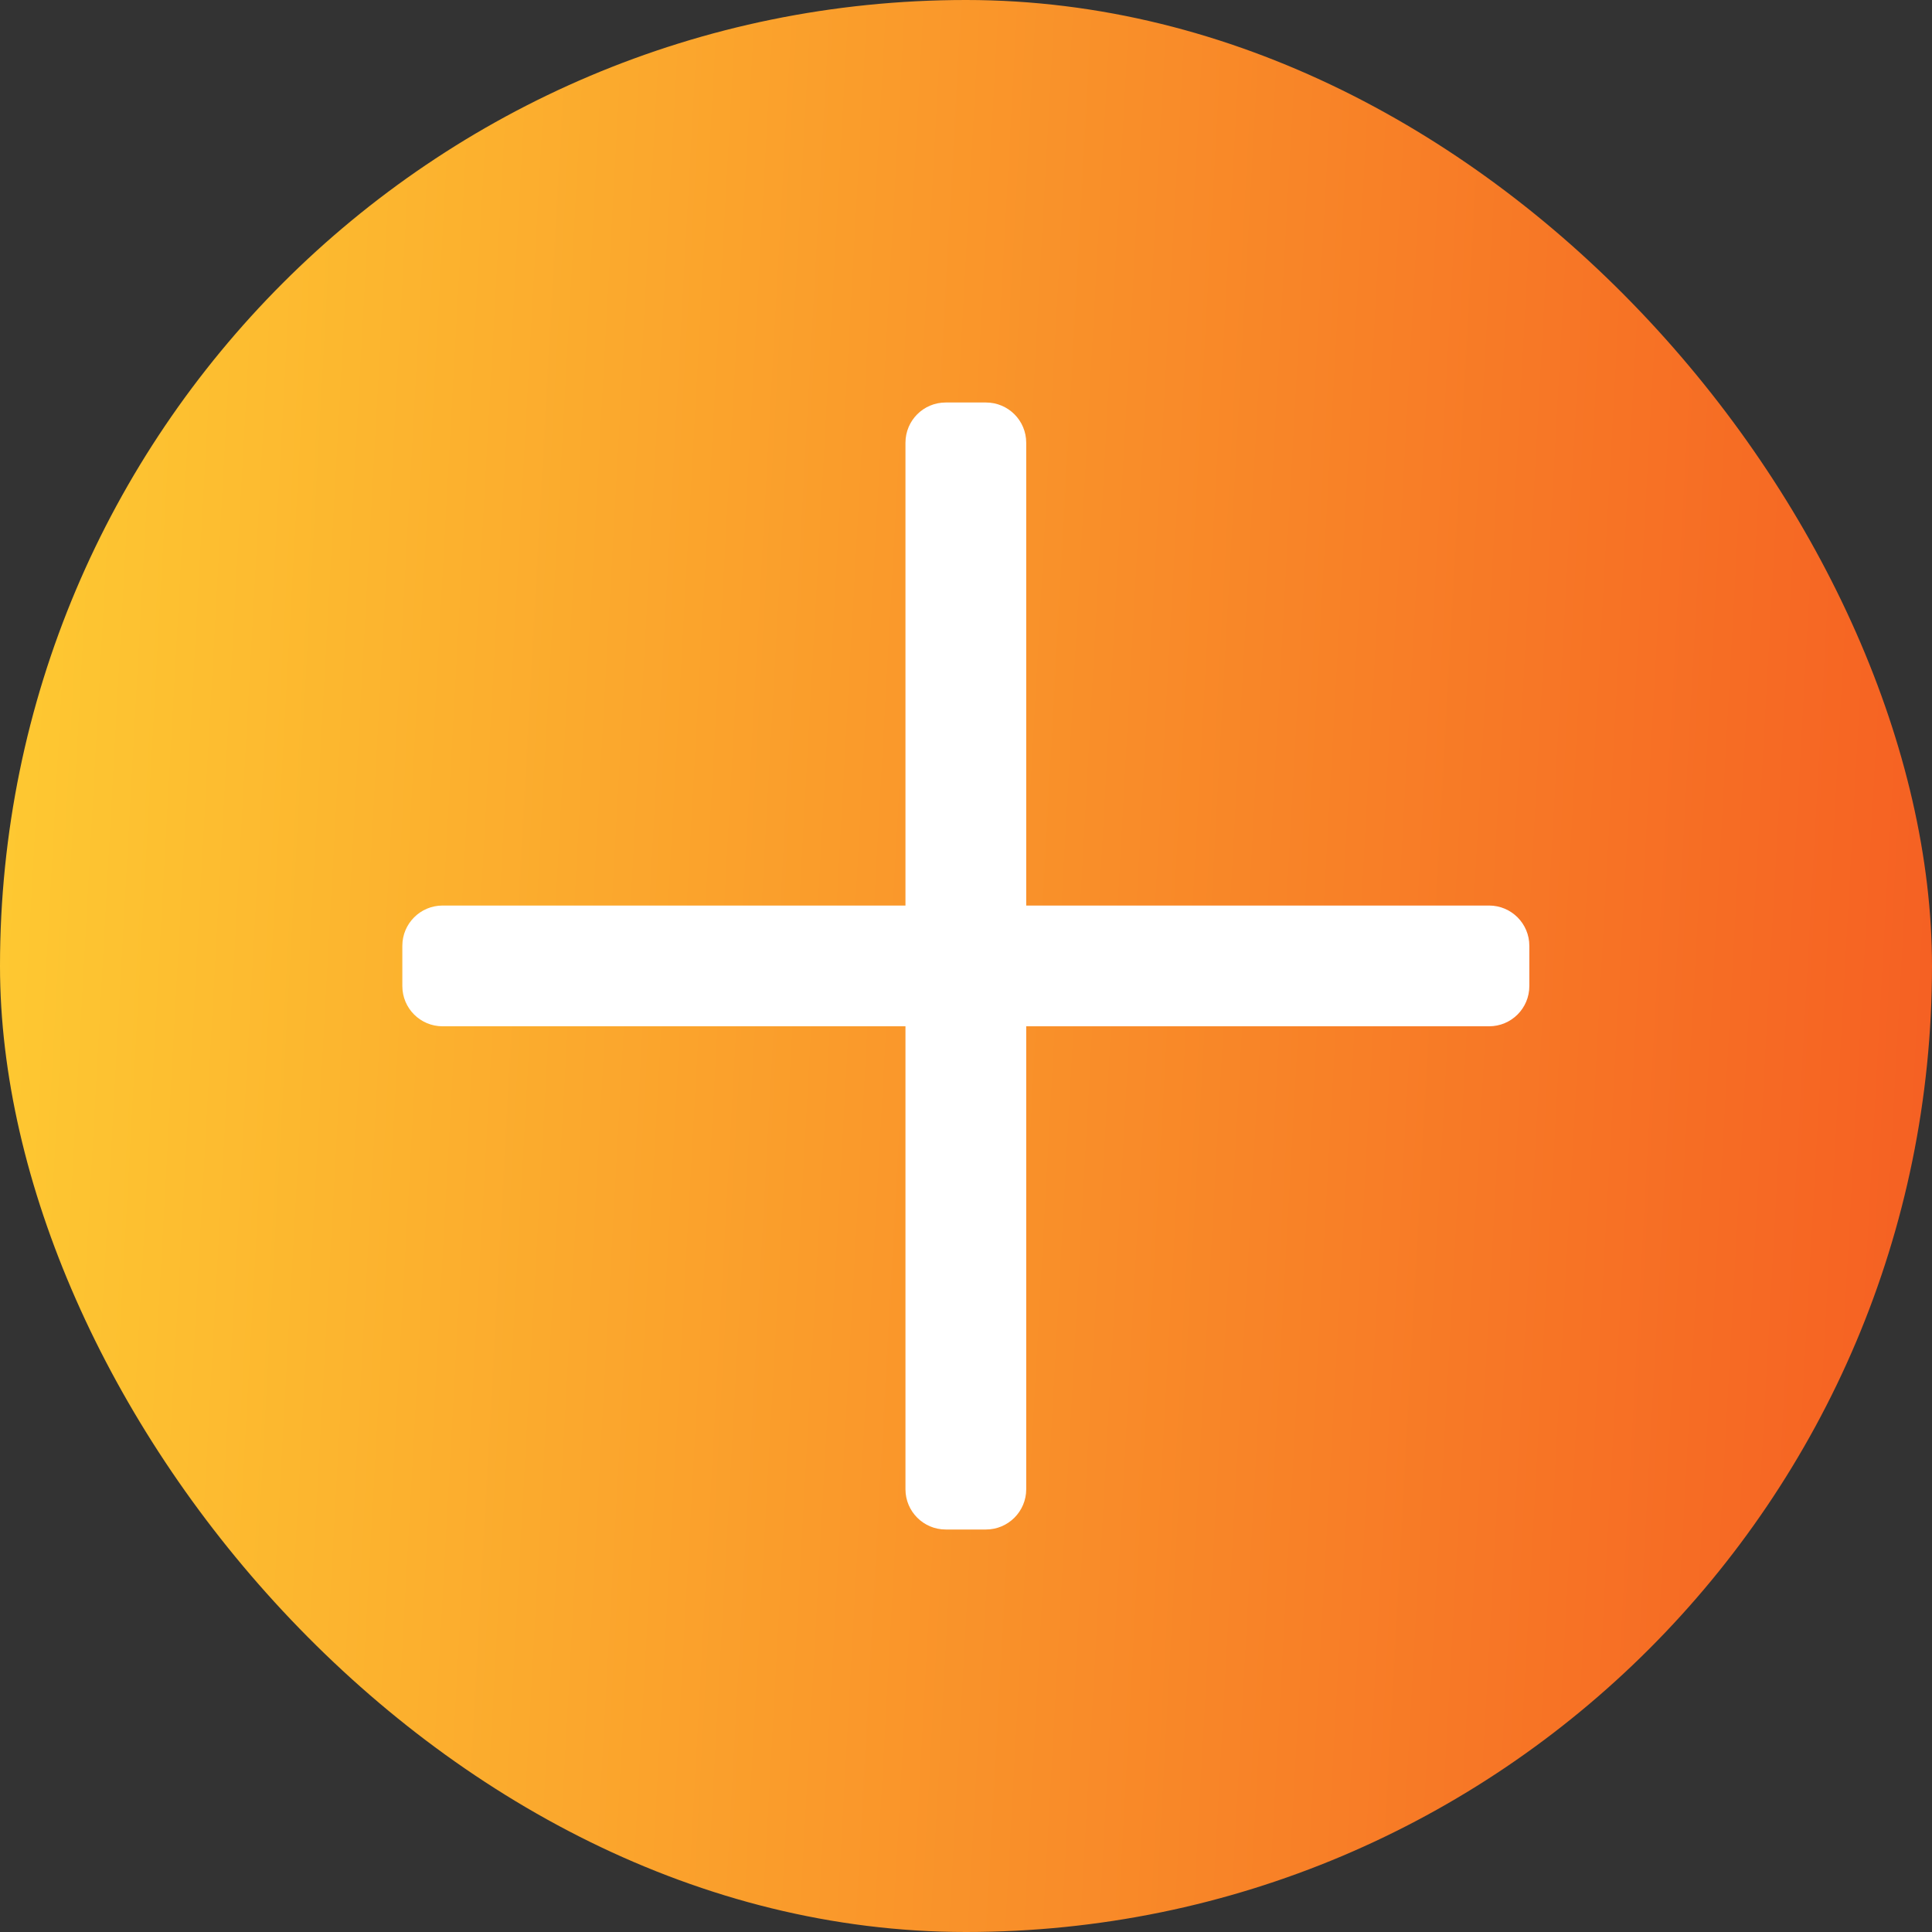
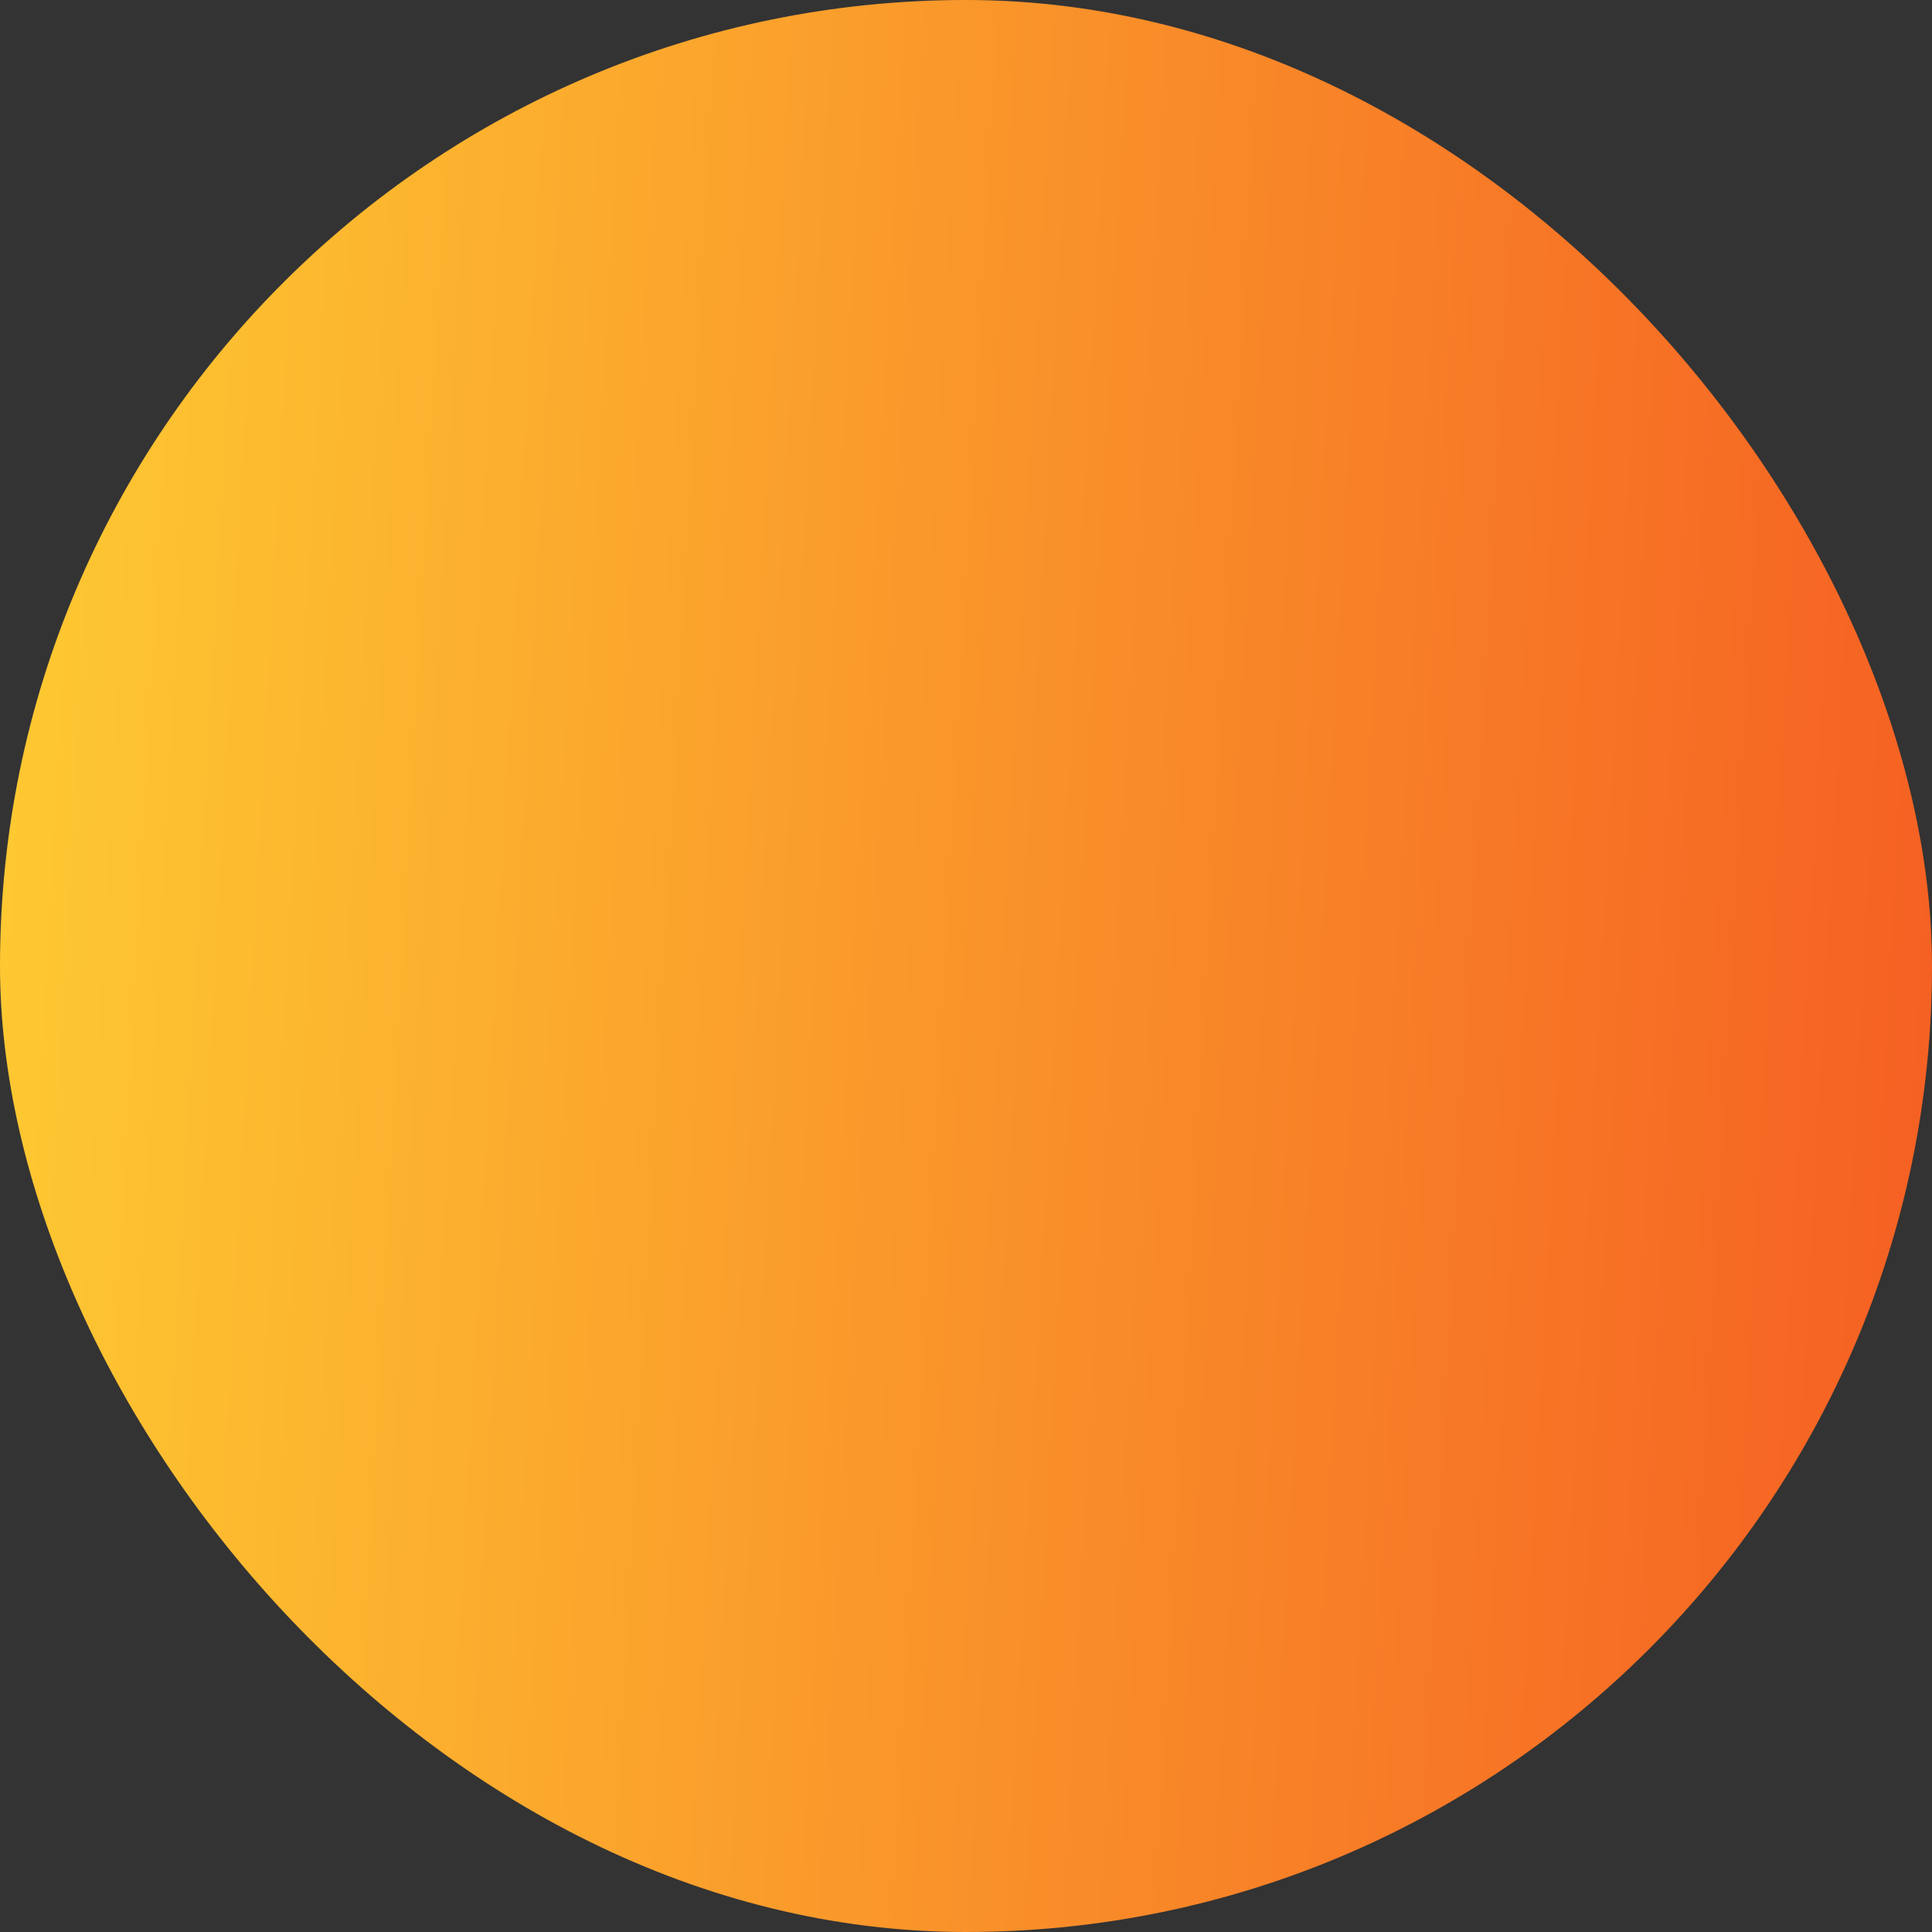
<svg xmlns="http://www.w3.org/2000/svg" width="24" height="24" viewBox="0 0 24 24" fill="none">
  <rect x="0" y="0" width="24" height="24" fill="#333333" stroke="none" />
  <rect width="24" height="24" rx="12" fill="url(#paint0_linear_336_3700)" />
-   <path d="M18.998 11.749V12.249C18.998 12.526 18.774 12.749 18.498 12.749H12.748V18.5C12.748 18.776 12.524 19 12.248 19H11.748C11.472 19 11.248 18.776 11.248 18.5V12.749H5.498C5.222 12.749 4.998 12.526 4.998 12.249V11.749C4.998 11.473 5.222 11.249 5.498 11.249H11.248V5.5C11.248 5.223 11.472 5 11.748 5H12.248C12.524 5 12.748 5.223 12.748 5.5V11.249H18.498C18.774 11.249 18.998 11.473 18.998 11.749Z" fill="white" />
  <defs>
    <linearGradient id="paint0_linear_336_3700" x1="-0.364" y1="5.839" x2="25.156" y2="7.241" gradientUnits="userSpaceOnUse">
      <stop stop-color="#FECB32" />
      <stop offset="1" stop-color="#F55D22" />
    </linearGradient>
  </defs>
</svg>